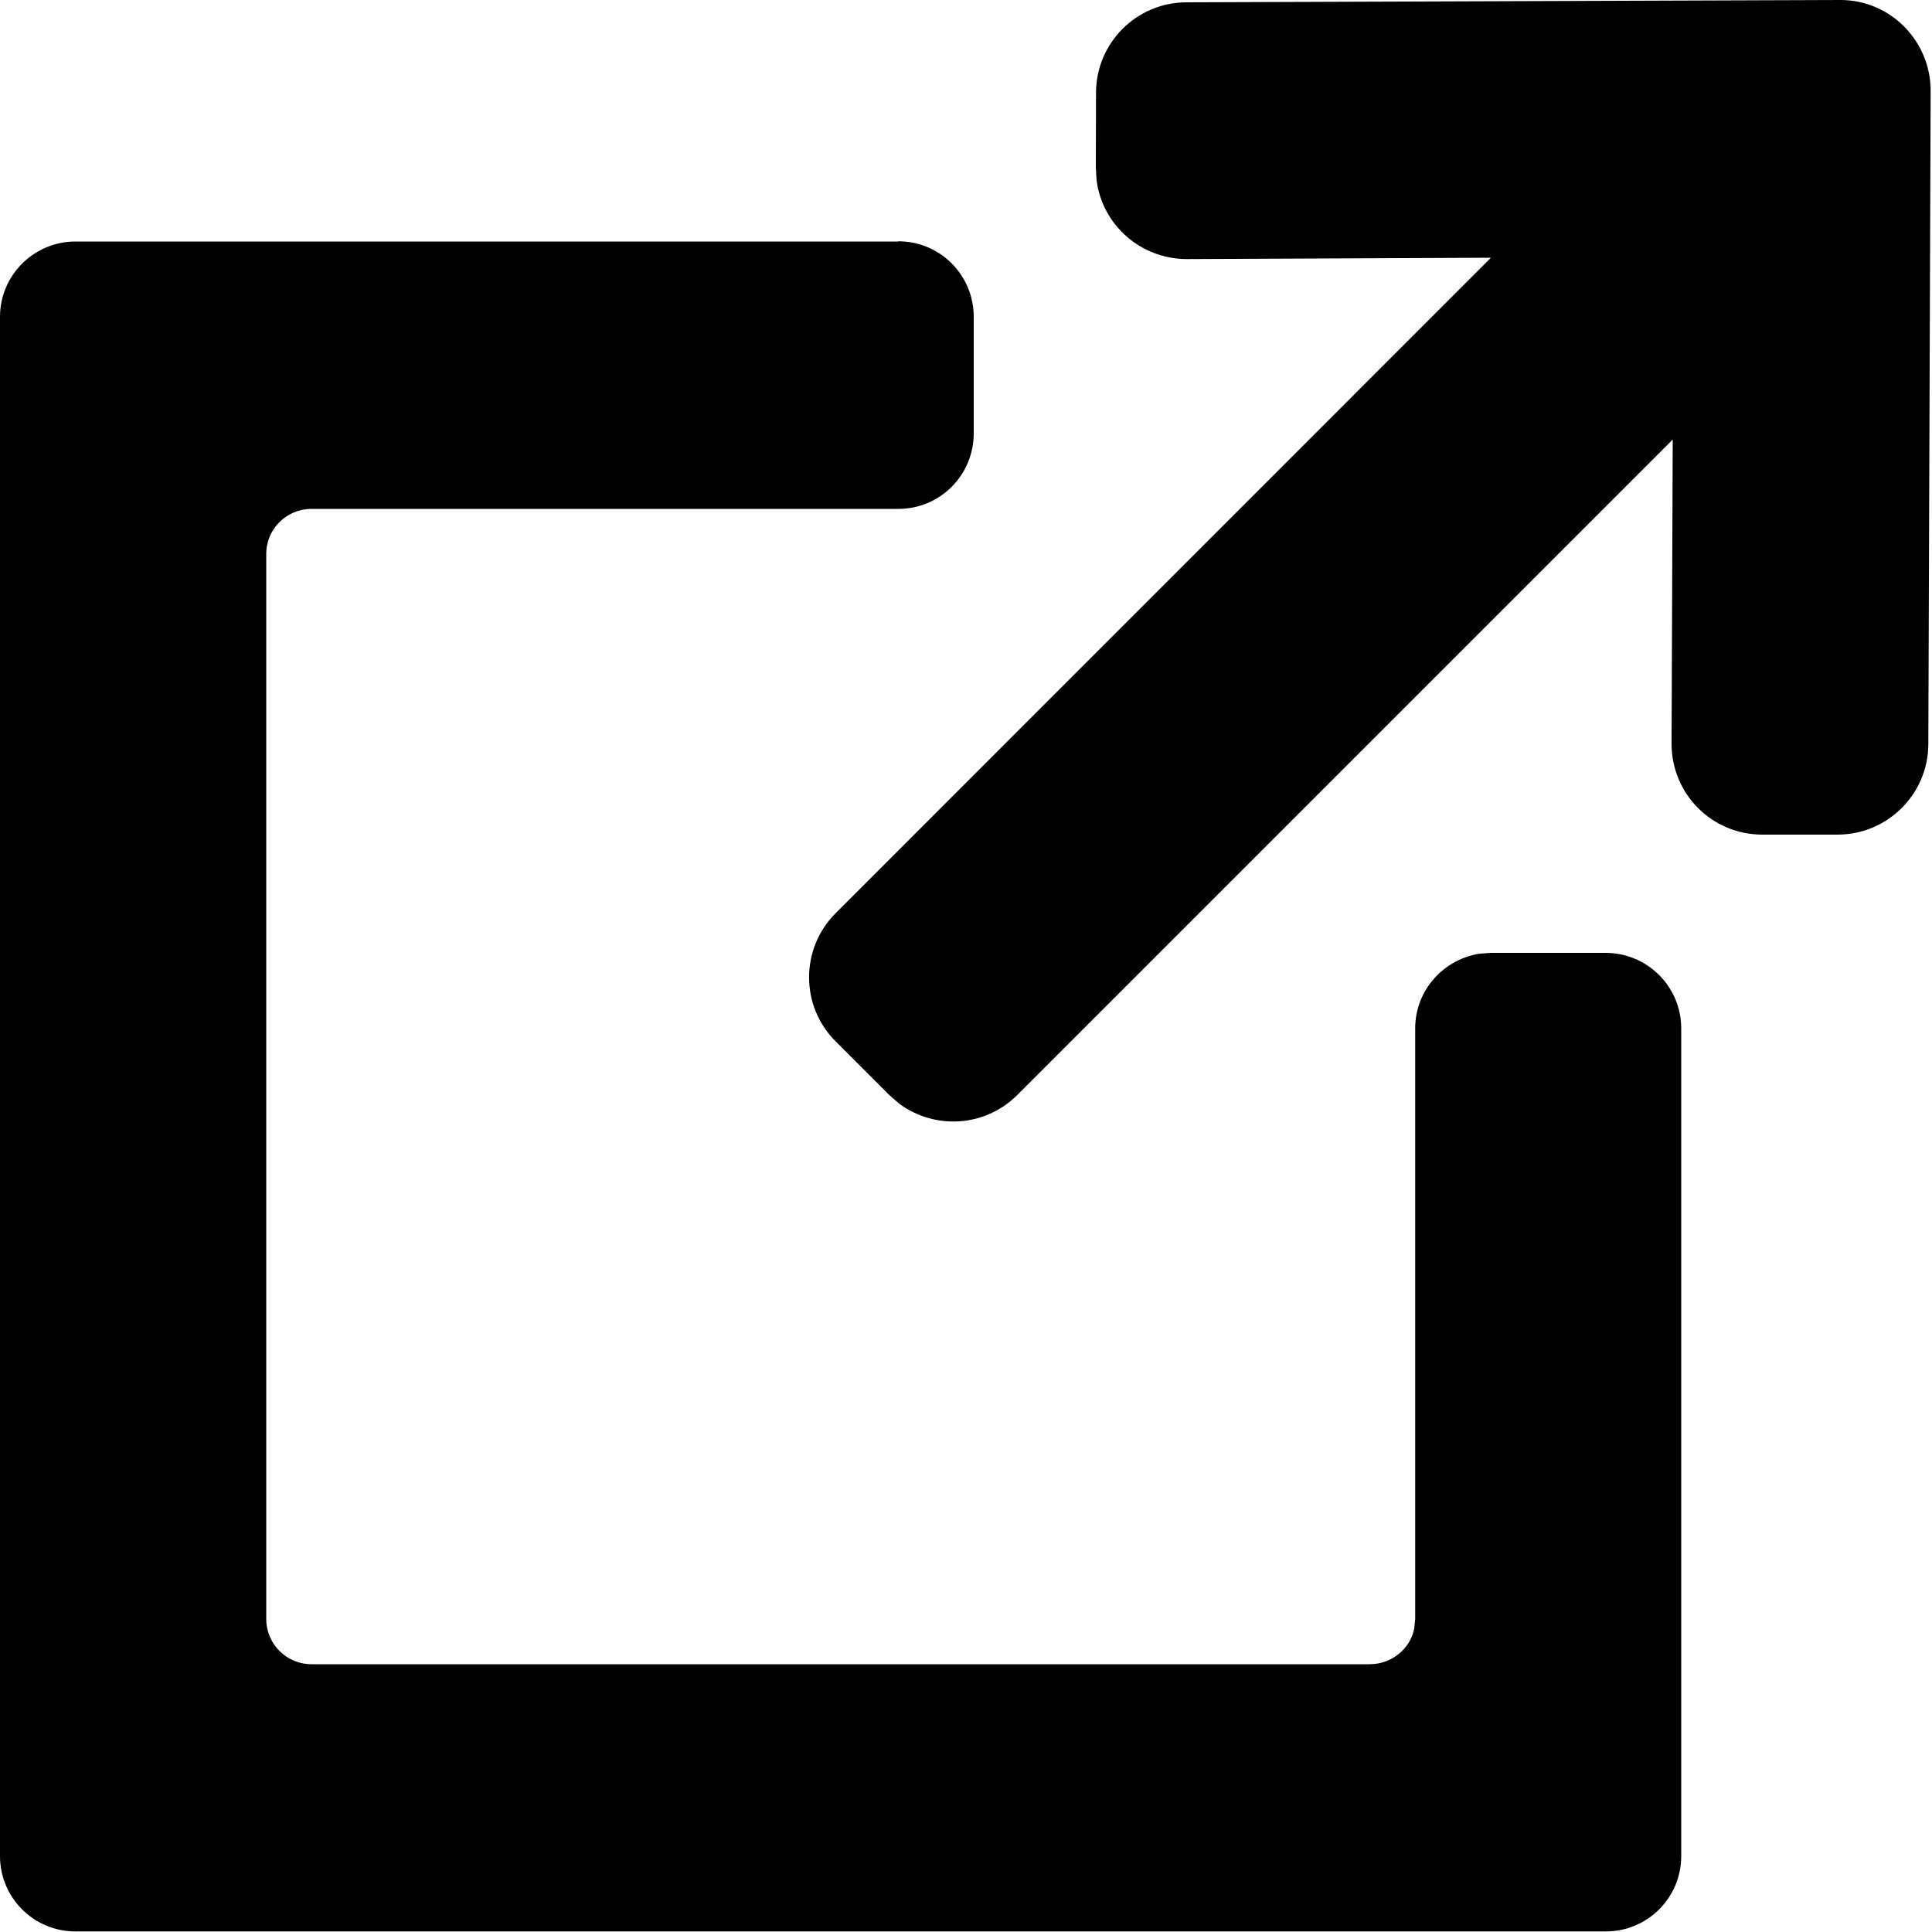
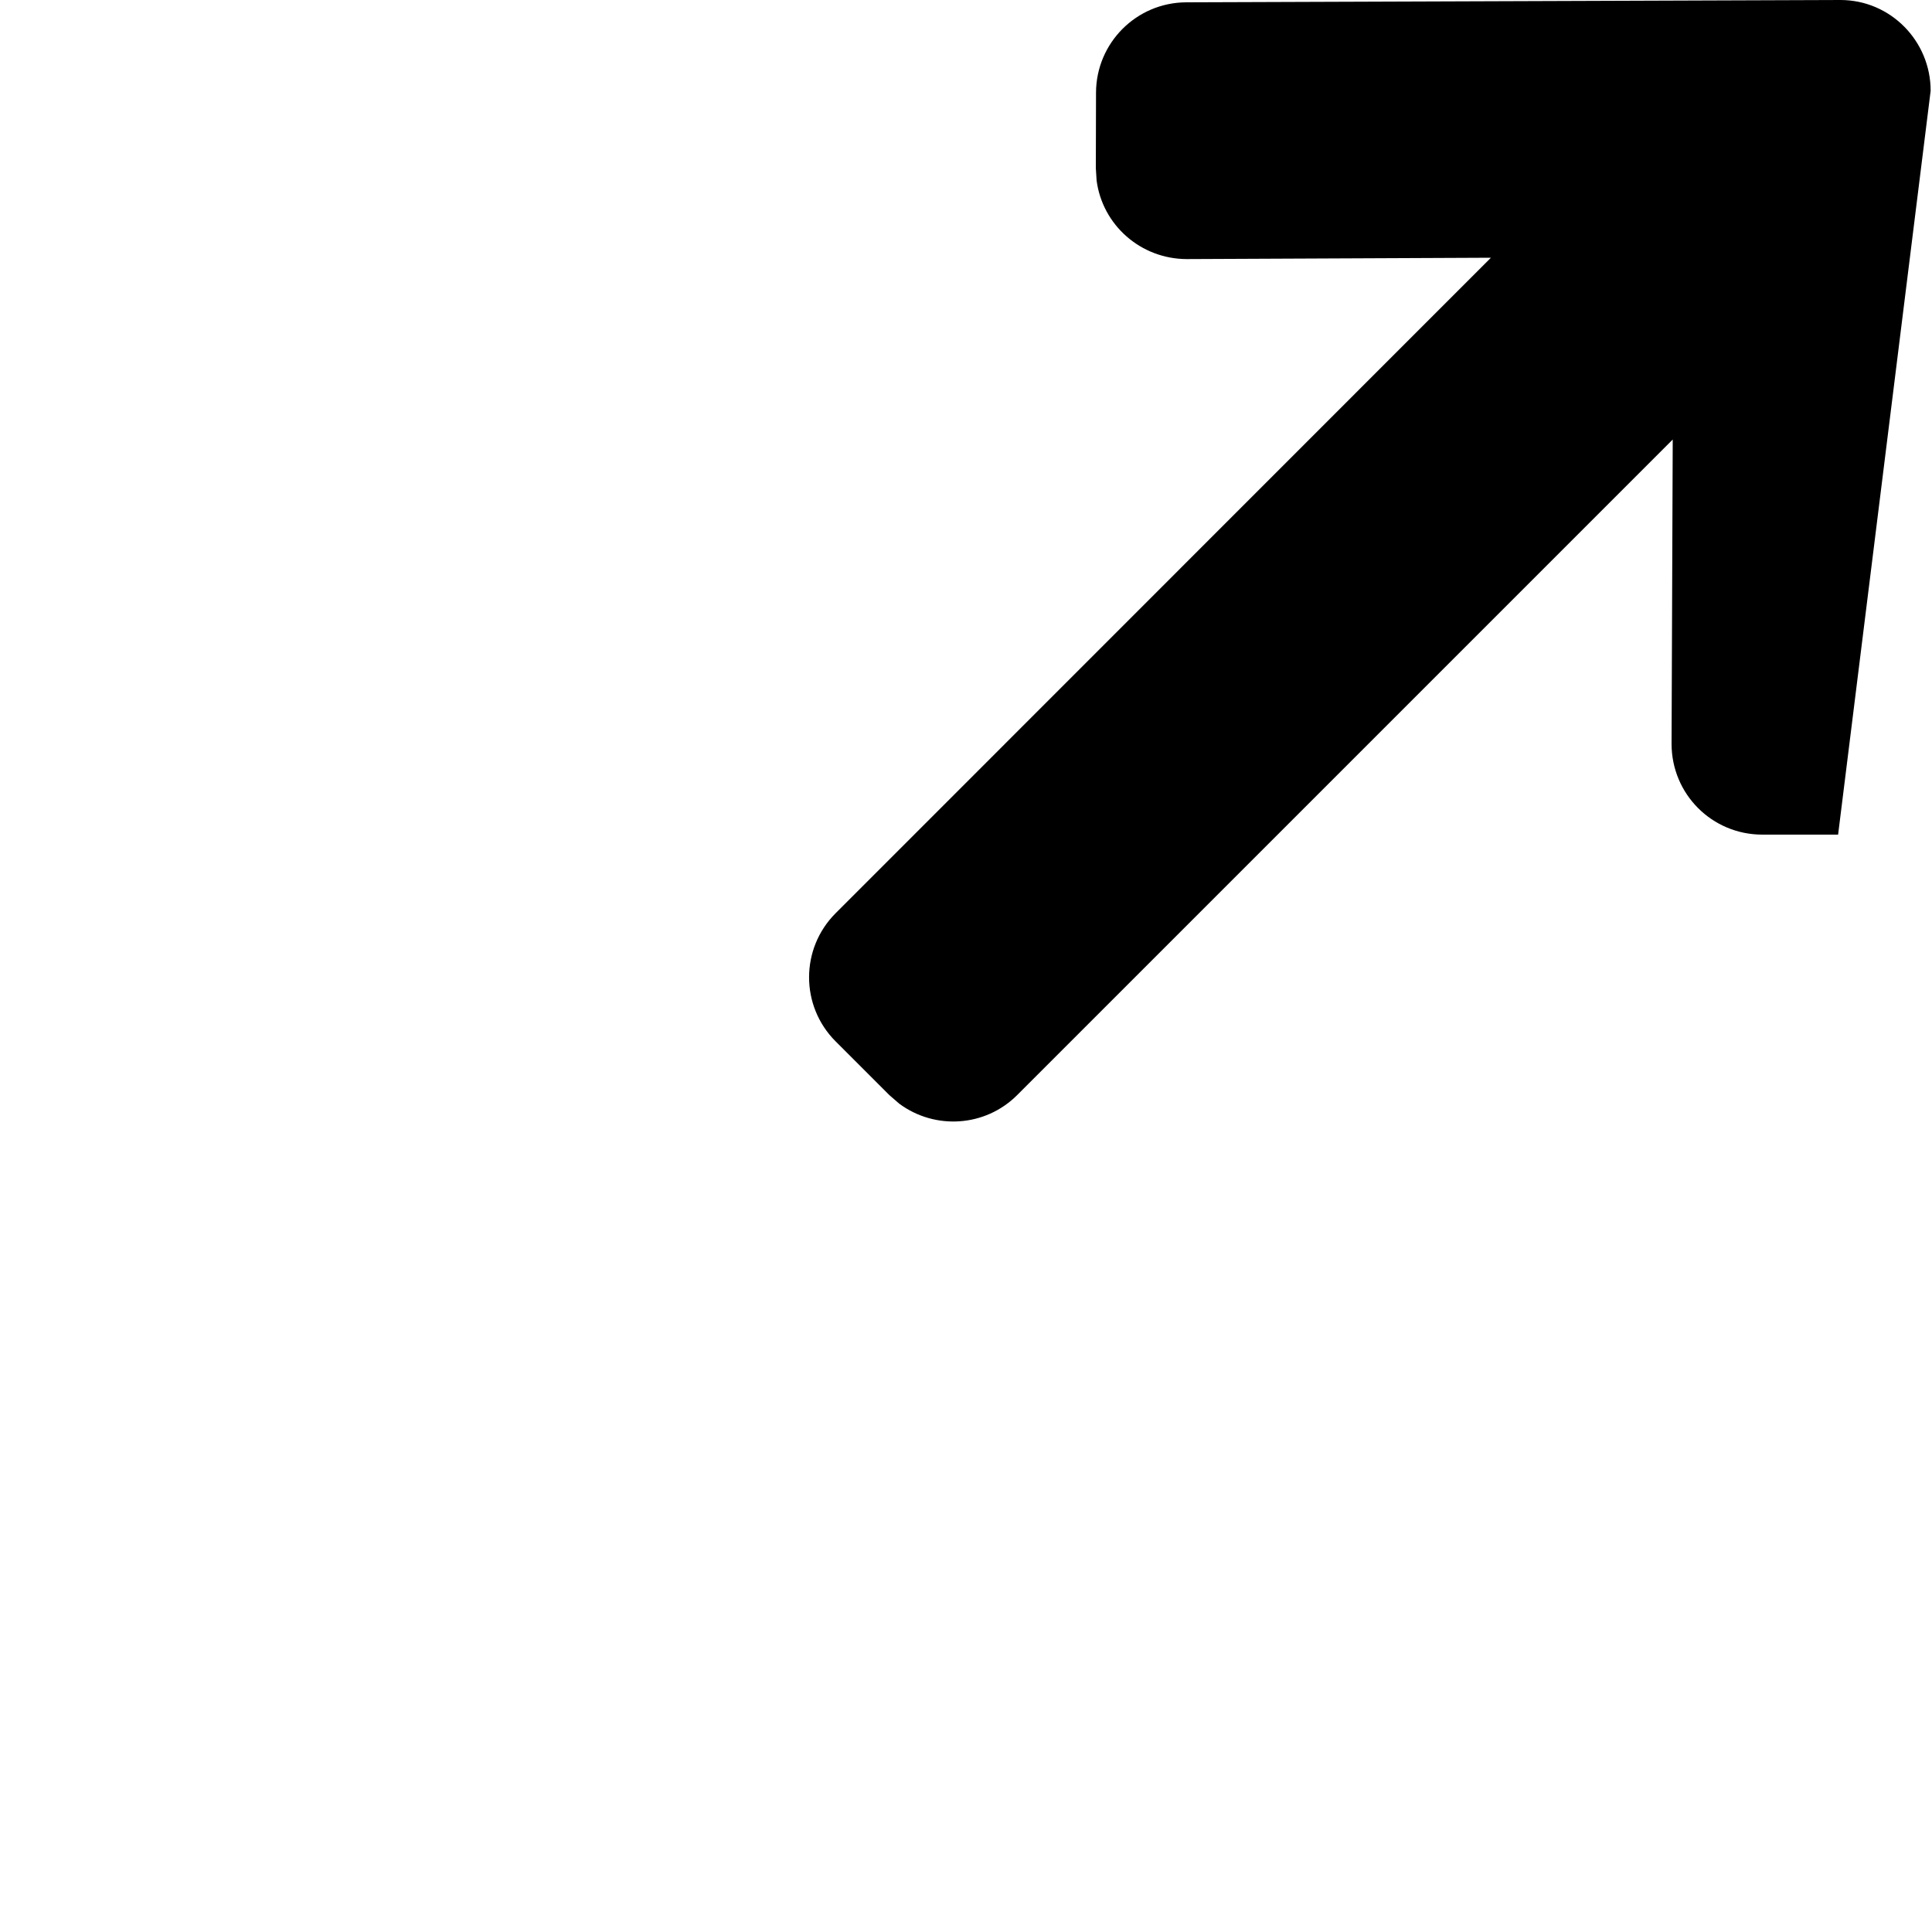
<svg xmlns="http://www.w3.org/2000/svg" width="10" height="10" viewBox="0 0 10 10">
  <defs>
    <filter id="9a5cst6c4a">
      <feColorMatrix in="SourceGraphic" values="0 0 0 0 0.824 0 0 0 0 0.176 0 0 0 0 0.157 0 0 0 1 0" />
    </filter>
  </defs>
  <g fill="none" fill-rule="evenodd">
    <g>
      <g>
        <g filter="url(#9a5cst6c4a)" transform="translate(-403 -582) translate(207 403) translate(0 179)">
          <g fill="#000" fill-rule="nonzero">
-             <path d="M9.526 0L6.14.012c-.258.001-.466.21-.467.467L5.672.87l.004.064c.03.23.227.406.466.407l1.575-.007-3.392 3.393c-.183.183-.183.48 0 .663l.278.278.052.045c.184.136.444.121.61-.045l3.393-3.393-.006 1.575c0 .26.209.47.47.47h.392c.257-.002.466-.21.467-.468L9.993.47c0-.258-.208-.47-.467-.47z" transform="translate(196)" />
-             <path d="M4.649 1.25H.391c-.216 0-.391.175-.391.39v7.967c0 .216.175.39.39.39h7.922c.215 0 .39-.174.39-.39V5.323c0-.216-.175-.39-.39-.391h-.596l-.064.005c-.191.035-.327.196-.327.386V8.38l-.005.049c-.019.103-.116.185-.23.185H1.612c-.129 0-.234-.105-.234-.234V2.868c0-.13.105-.234.234-.234H4.65c.216 0 .39-.175.39-.391V1.64c0-.216-.174-.391-.39-.391z" transform="translate(196)" />
+             <path d="M9.526 0L6.14.012c-.258.001-.466.21-.467.467L5.672.87l.004.064c.03.23.227.406.466.407l1.575-.007-3.392 3.393c-.183.183-.183.48 0 .663l.278.278.052.045c.184.136.444.121.61-.045l3.393-3.393-.006 1.575c0 .26.209.47.47.47h.392L9.993.47c0-.258-.208-.47-.467-.47z" transform="translate(196)" />
          </g>
        </g>
      </g>
    </g>
  </g>
</svg>